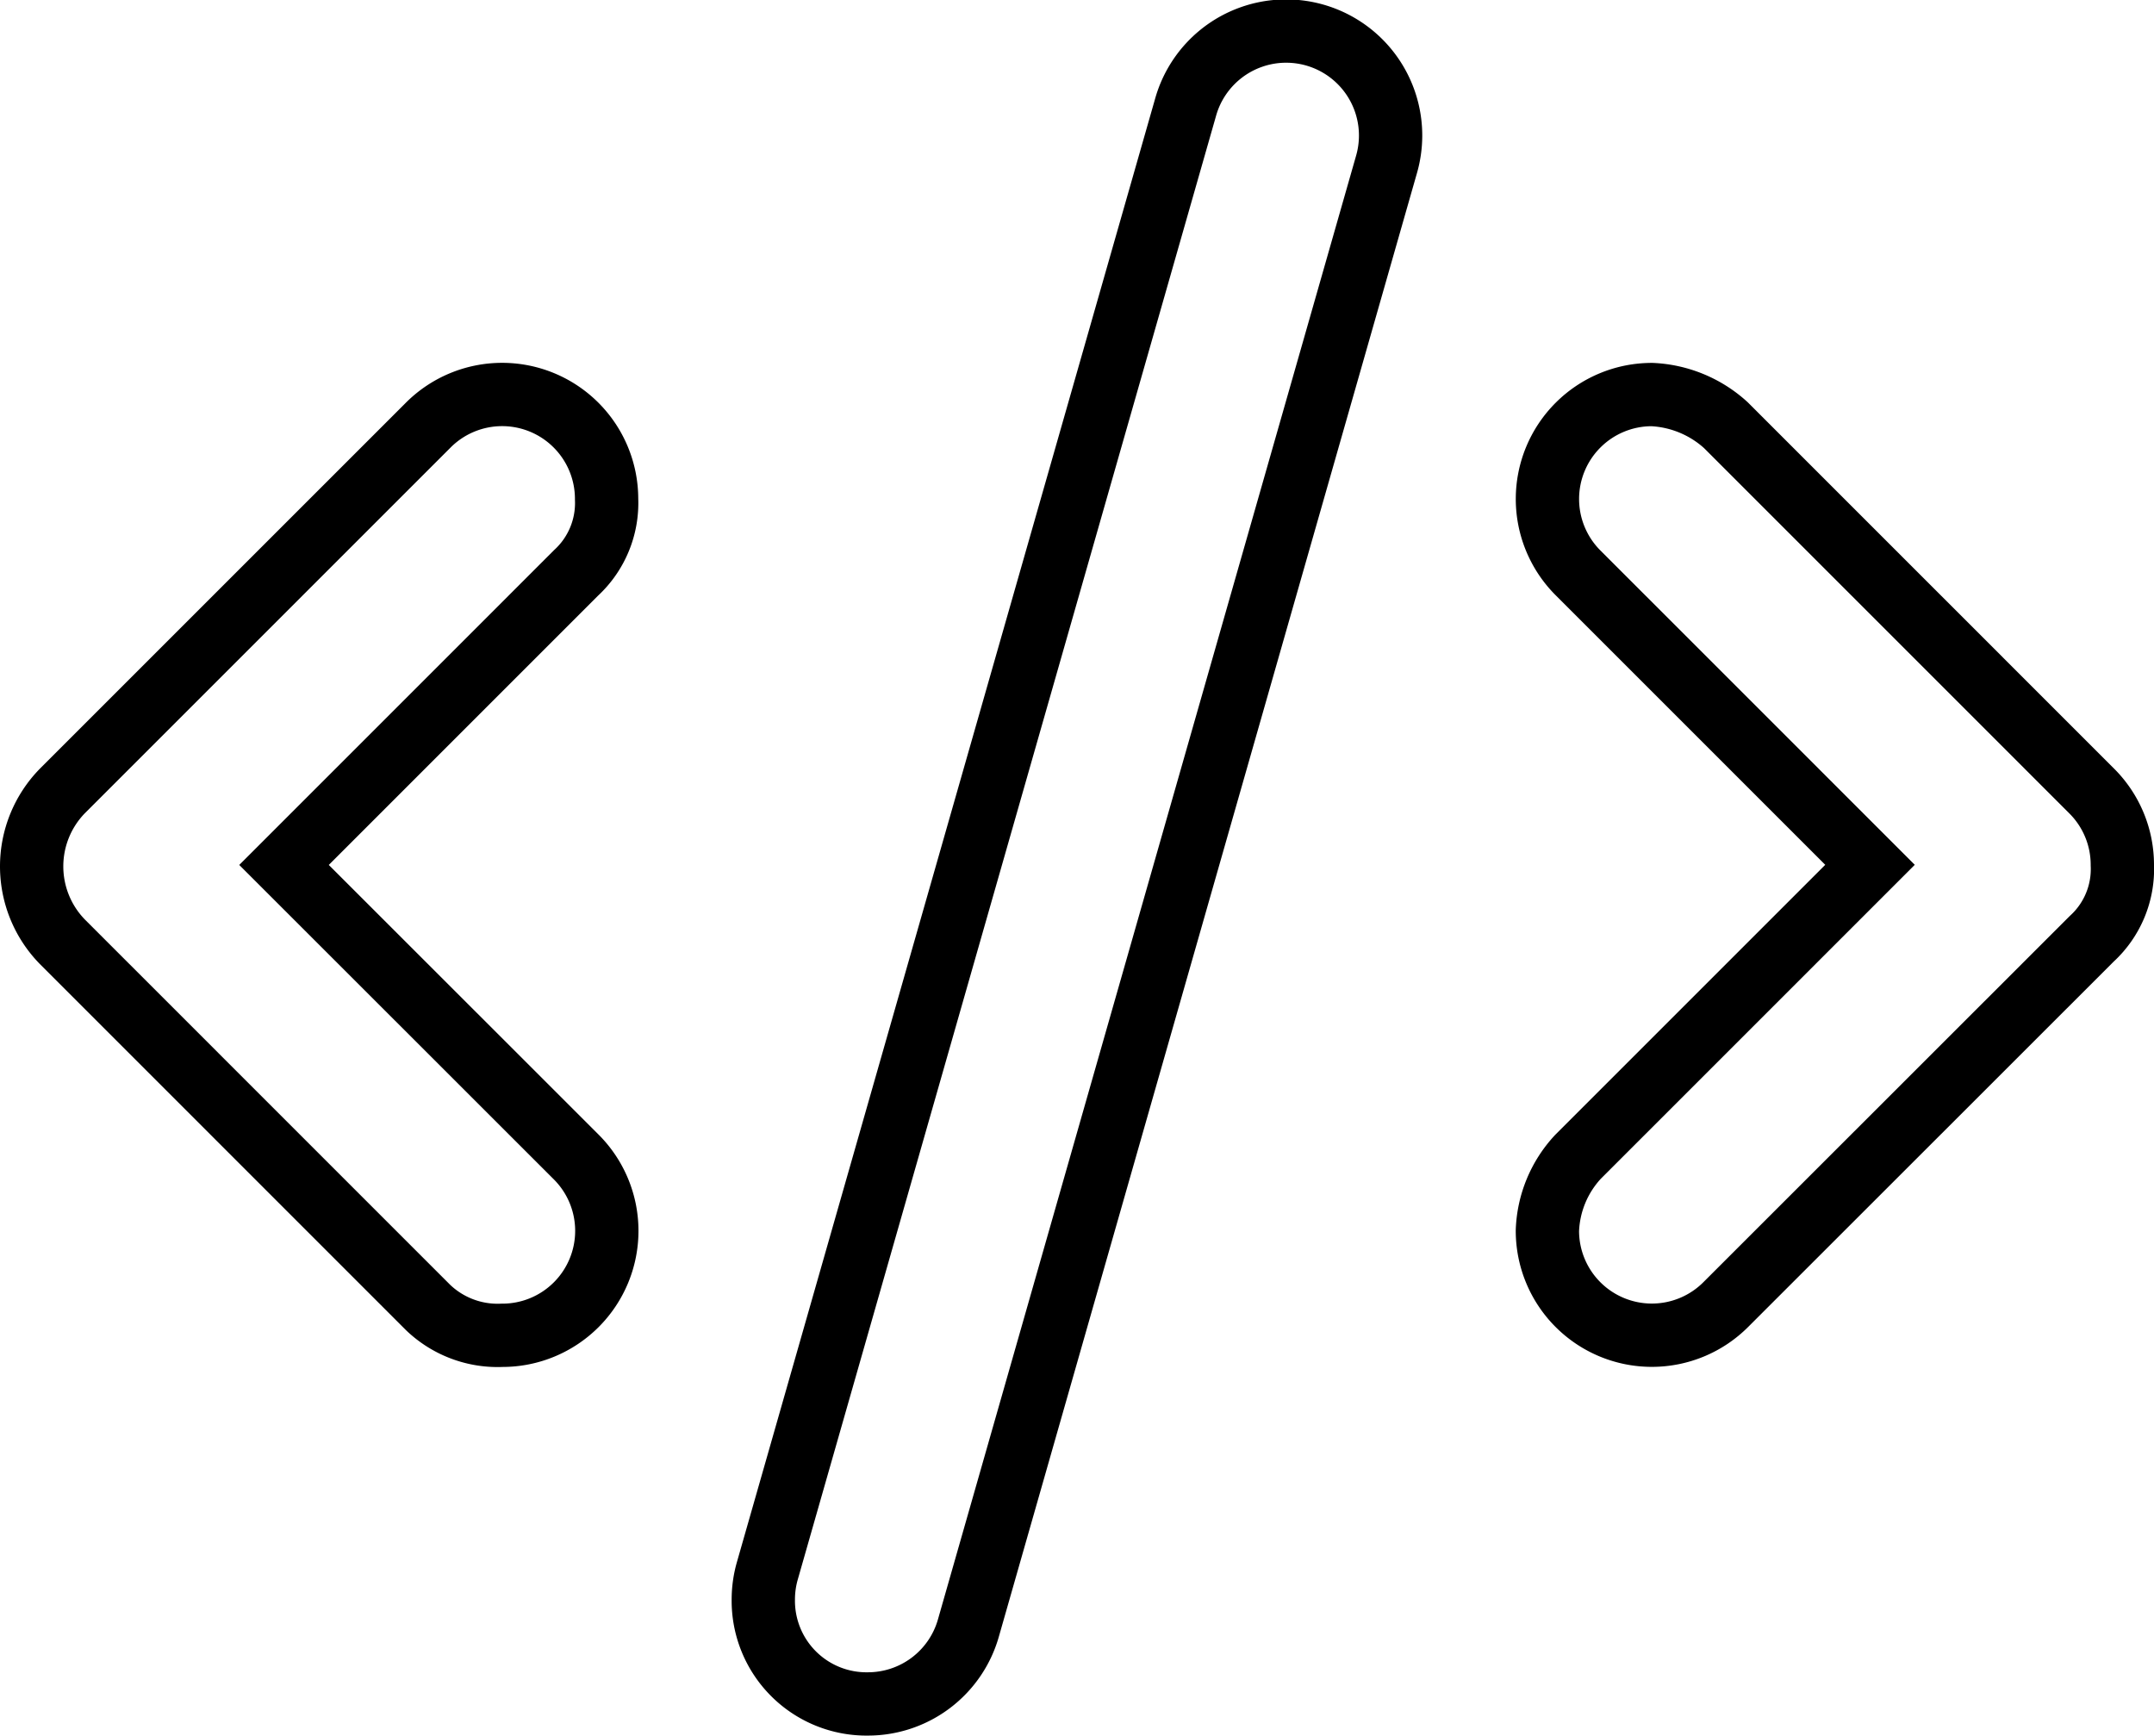
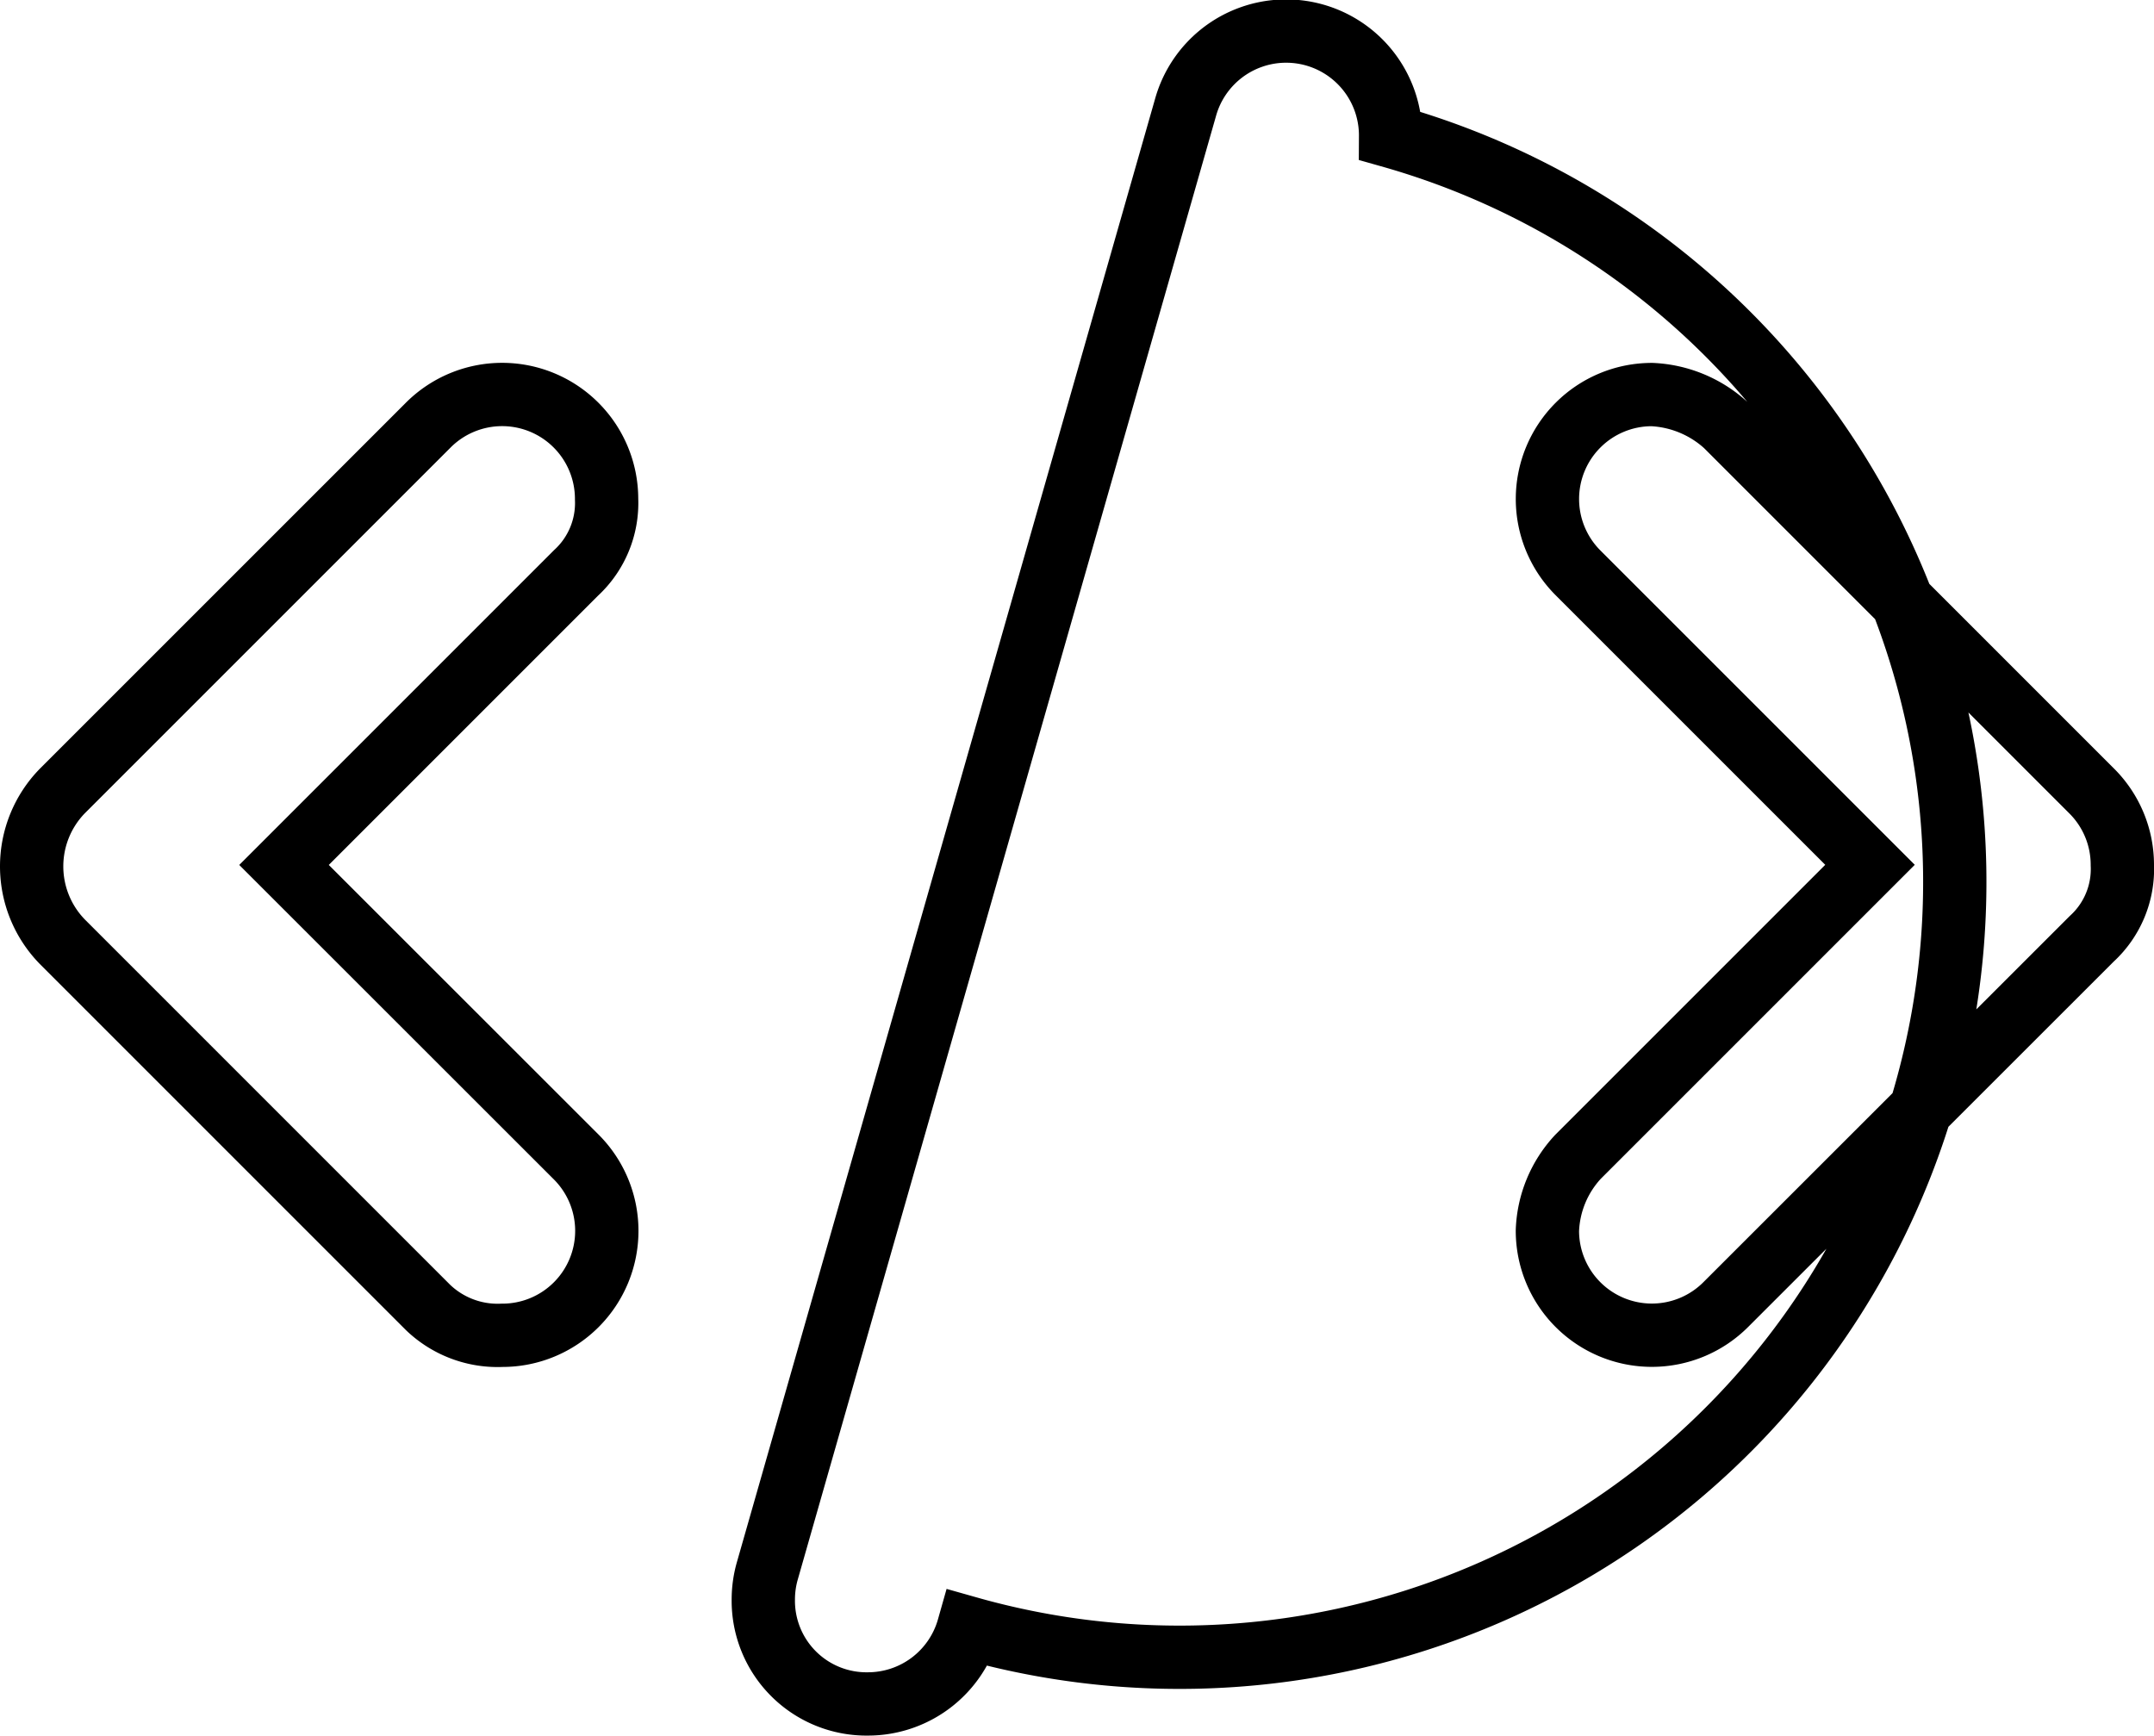
<svg xmlns="http://www.w3.org/2000/svg" width="68.051" height="54.841" viewBox="0 0 68.051 54.841">
-   <path id="_8665237_code_development_icon" data-name="8665237_code_development_icon" d="M42.933,3.3a3.3,3.3,0,0,0-6.48-.9L23.243,48.628a3.3,3.3,0,0,0-.128.908,3.26,3.26,0,0,0,3.306,3.3,3.3,3.3,0,0,0,3.174-2.4L42.8,4.209A3.306,3.306,0,0,0,42.933,3.3ZM18.164,14.769a3.3,3.3,0,0,0-5.637-2.335L.968,23.993a3.41,3.41,0,0,0,0,4.76L12.526,40.312a3.176,3.176,0,0,0,2.335.877A3.3,3.3,0,0,0,17.2,35.551L7.973,26.328,17.2,17.1A3,3,0,0,0,18.164,14.769ZM66.051,26.328a3.293,3.293,0,0,0-.968-2.336L53.525,12.433a3.719,3.719,0,0,0-2.335-.967A3.3,3.3,0,0,0,48.855,17.1l9.224,9.224-9.224,9.224a3.61,3.61,0,0,0-.968,2.333,3.3,3.3,0,0,0,5.637,2.335L65.083,28.662A2.985,2.985,0,0,0,66.051,26.328Z" transform="translate(1 1)" fill="none" stroke="#000" stroke-width="2" />
+   <path id="_8665237_code_development_icon" data-name="8665237_code_development_icon" d="M42.933,3.3a3.3,3.3,0,0,0-6.48-.9L23.243,48.628a3.3,3.3,0,0,0-.128.908,3.26,3.26,0,0,0,3.306,3.3,3.3,3.3,0,0,0,3.174-2.4A3.306,3.306,0,0,0,42.933,3.3ZM18.164,14.769a3.3,3.3,0,0,0-5.637-2.335L.968,23.993a3.41,3.41,0,0,0,0,4.76L12.526,40.312a3.176,3.176,0,0,0,2.335.877A3.3,3.3,0,0,0,17.2,35.551L7.973,26.328,17.2,17.1A3,3,0,0,0,18.164,14.769ZM66.051,26.328a3.293,3.293,0,0,0-.968-2.336L53.525,12.433a3.719,3.719,0,0,0-2.335-.967A3.3,3.3,0,0,0,48.855,17.1l9.224,9.224-9.224,9.224a3.61,3.61,0,0,0-.968,2.333,3.3,3.3,0,0,0,5.637,2.335L65.083,28.662A2.985,2.985,0,0,0,66.051,26.328Z" transform="translate(1 1)" fill="none" stroke="#000" stroke-width="2" />
</svg>